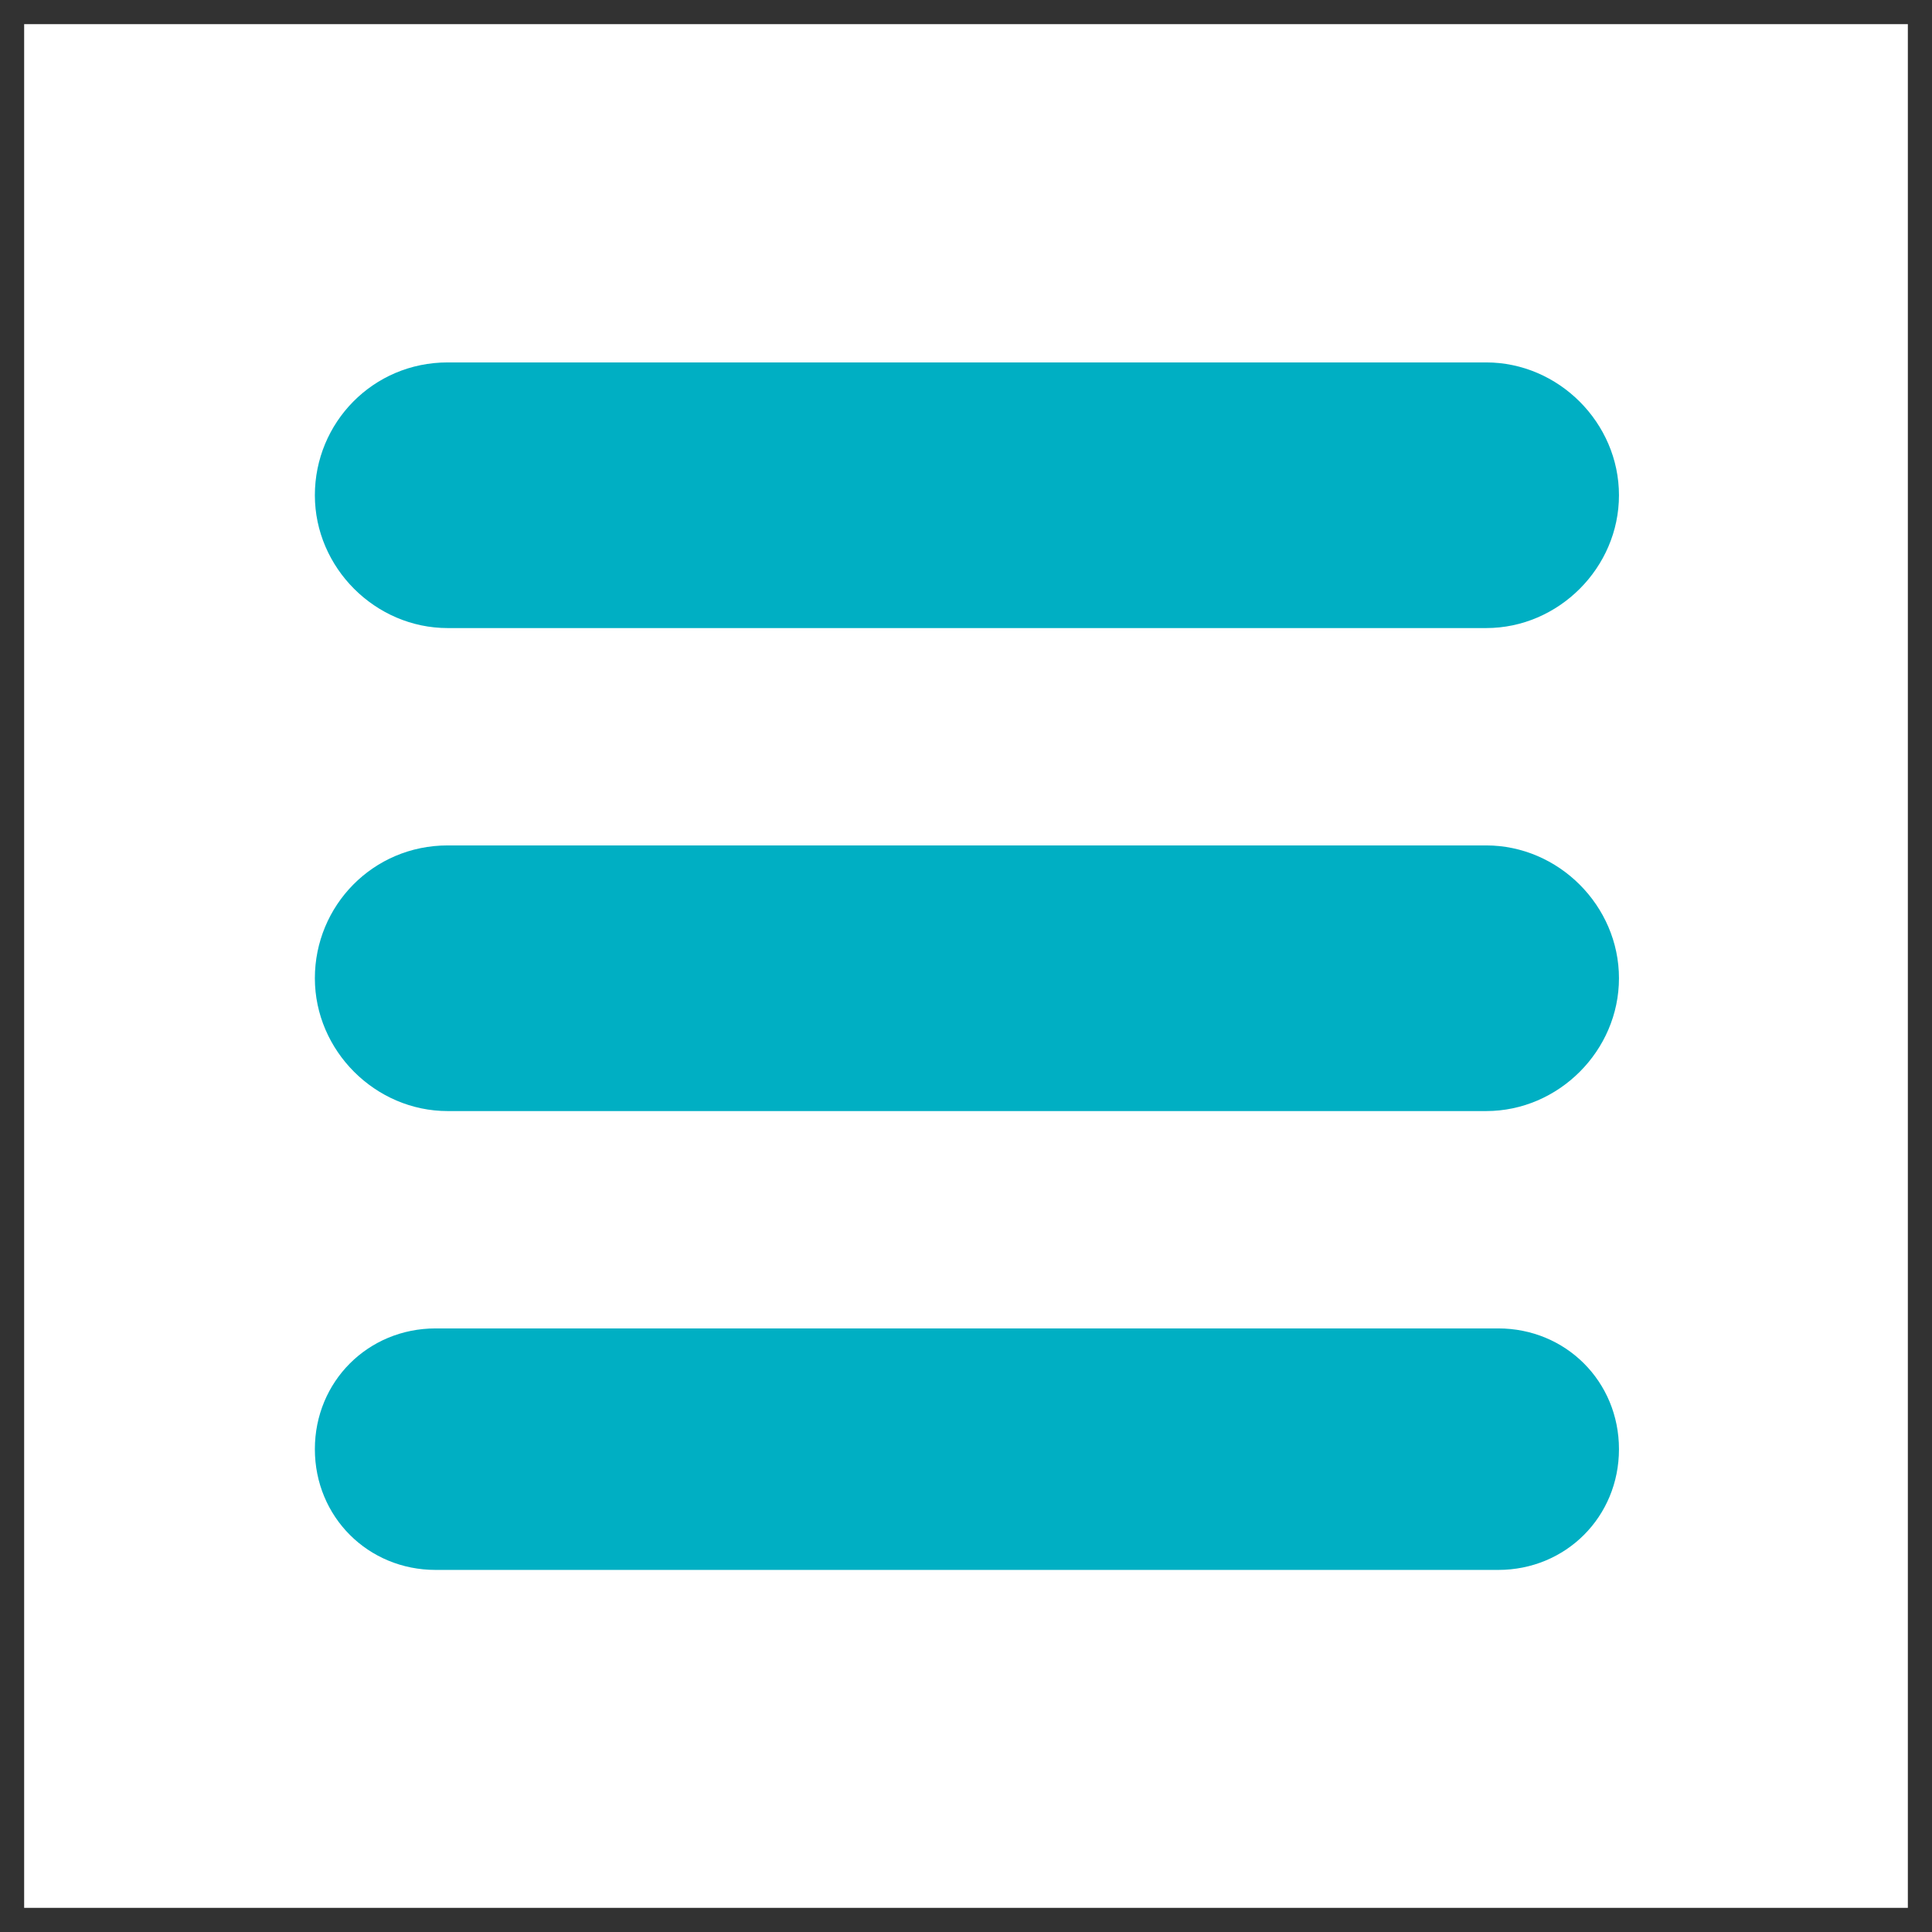
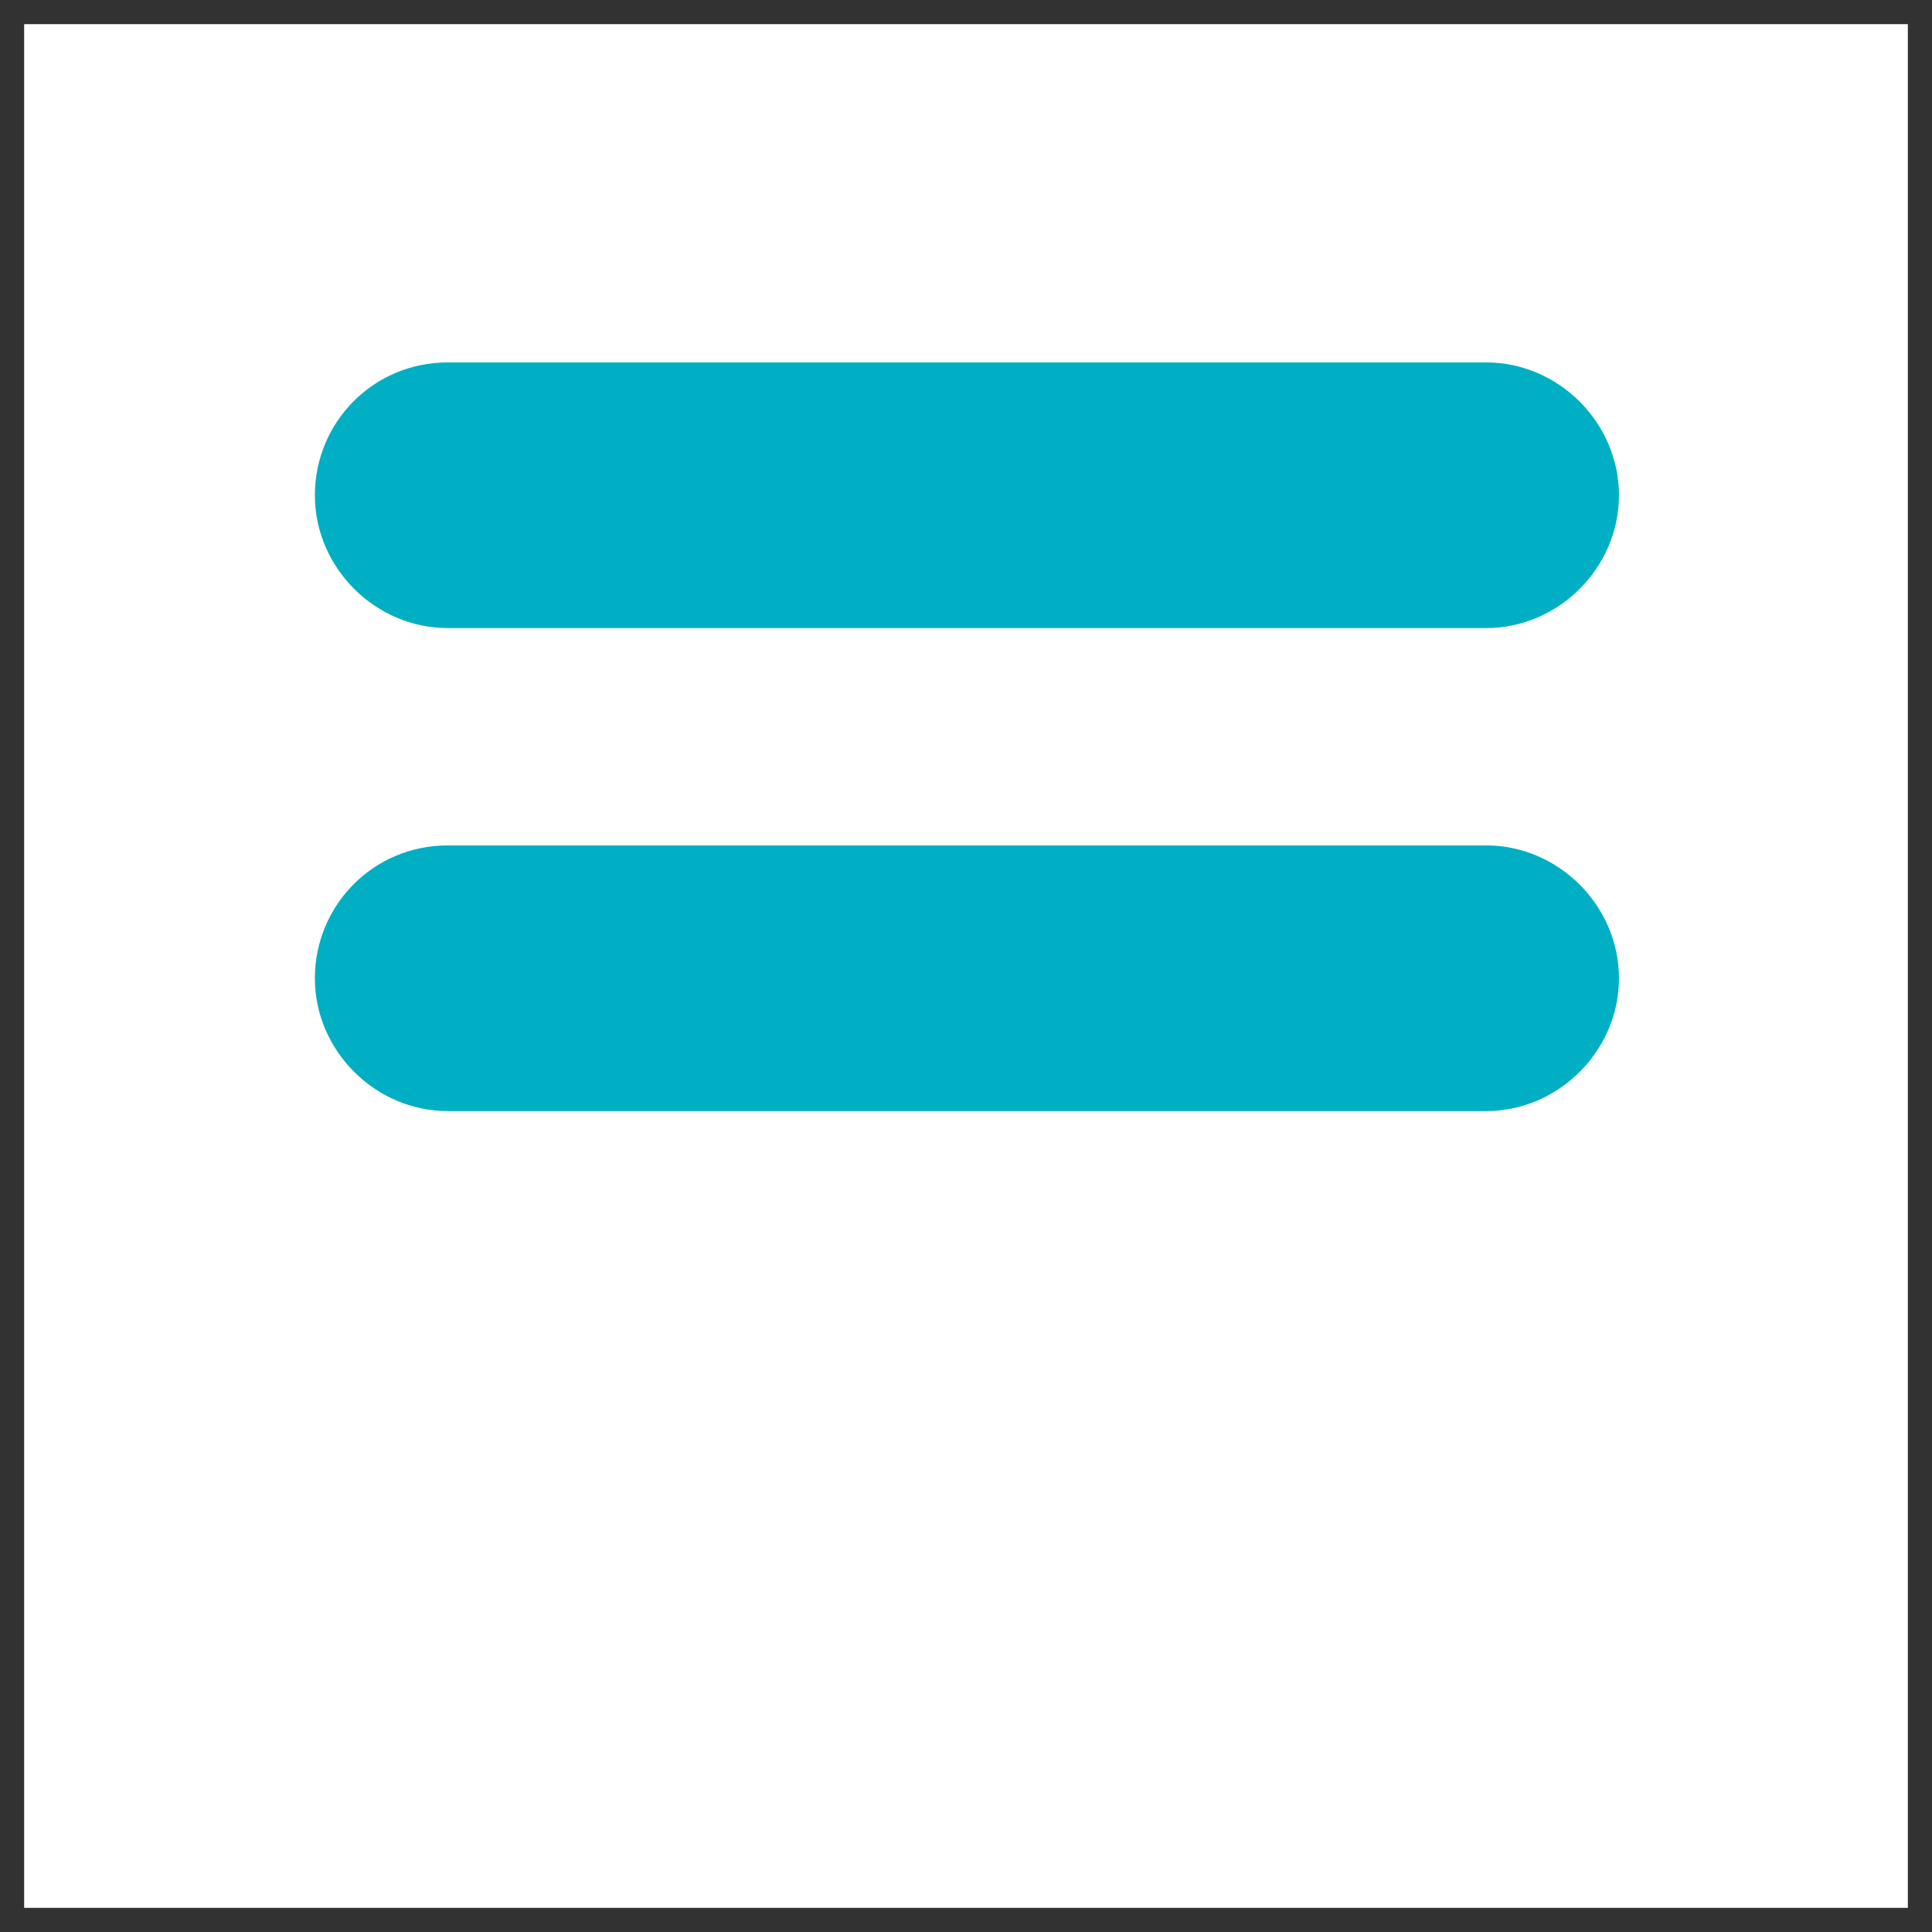
<svg xmlns="http://www.w3.org/2000/svg" version="1.1" id="Ebene_1" x="0px" y="0px" viewBox="0 0 80 80" style="enable-background:new 0 0 80 80;" xml:space="preserve">
  <style type="text/css">
	.st0{fill:#00AFC3;}
	.st1{fill:#323232;}
</style>
  <g id="Gruppe_89" transform="translate(1979.338 15840.907)">
-     <path id="Rechteck_74" class="st0" d="M-1961.3-15785.9h44c2.8,0,5,2.2,5,5l0,0c0,2.8-2.2,5-5,5h-44c-2.8,0-5-2.2-5-5l0,0   C-1966.3-15783.7-1964.1-15785.9-1961.3-15785.9z" />
    <path id="Rechteck_81" class="st0" d="M-1960.8-15805.9h43c3,0,5.5,2.5,5.5,5.5l0,0c0,3-2.5,5.5-5.5,5.5h-43c-3,0-5.5-2.5-5.5-5.5   l0,0C-1966.3-15803.4-1963.9-15805.9-1960.8-15805.9z" />
    <path id="Rechteck_82" class="st0" d="M-1960.8-15825.9h43c3,0,5.5,2.5,5.5,5.5l0,0c0,3-2.5,5.5-5.5,5.5h-43c-3,0-5.5-2.5-5.5-5.5   l0,0C-1966.3-15823.4-1963.9-15825.9-1960.8-15825.9z" />
  </g>
  <g>
    <path class="st1" d="M79,1v78H1V1H79 M80,0H0v80h80V0L80,0z" />
  </g>
</svg>